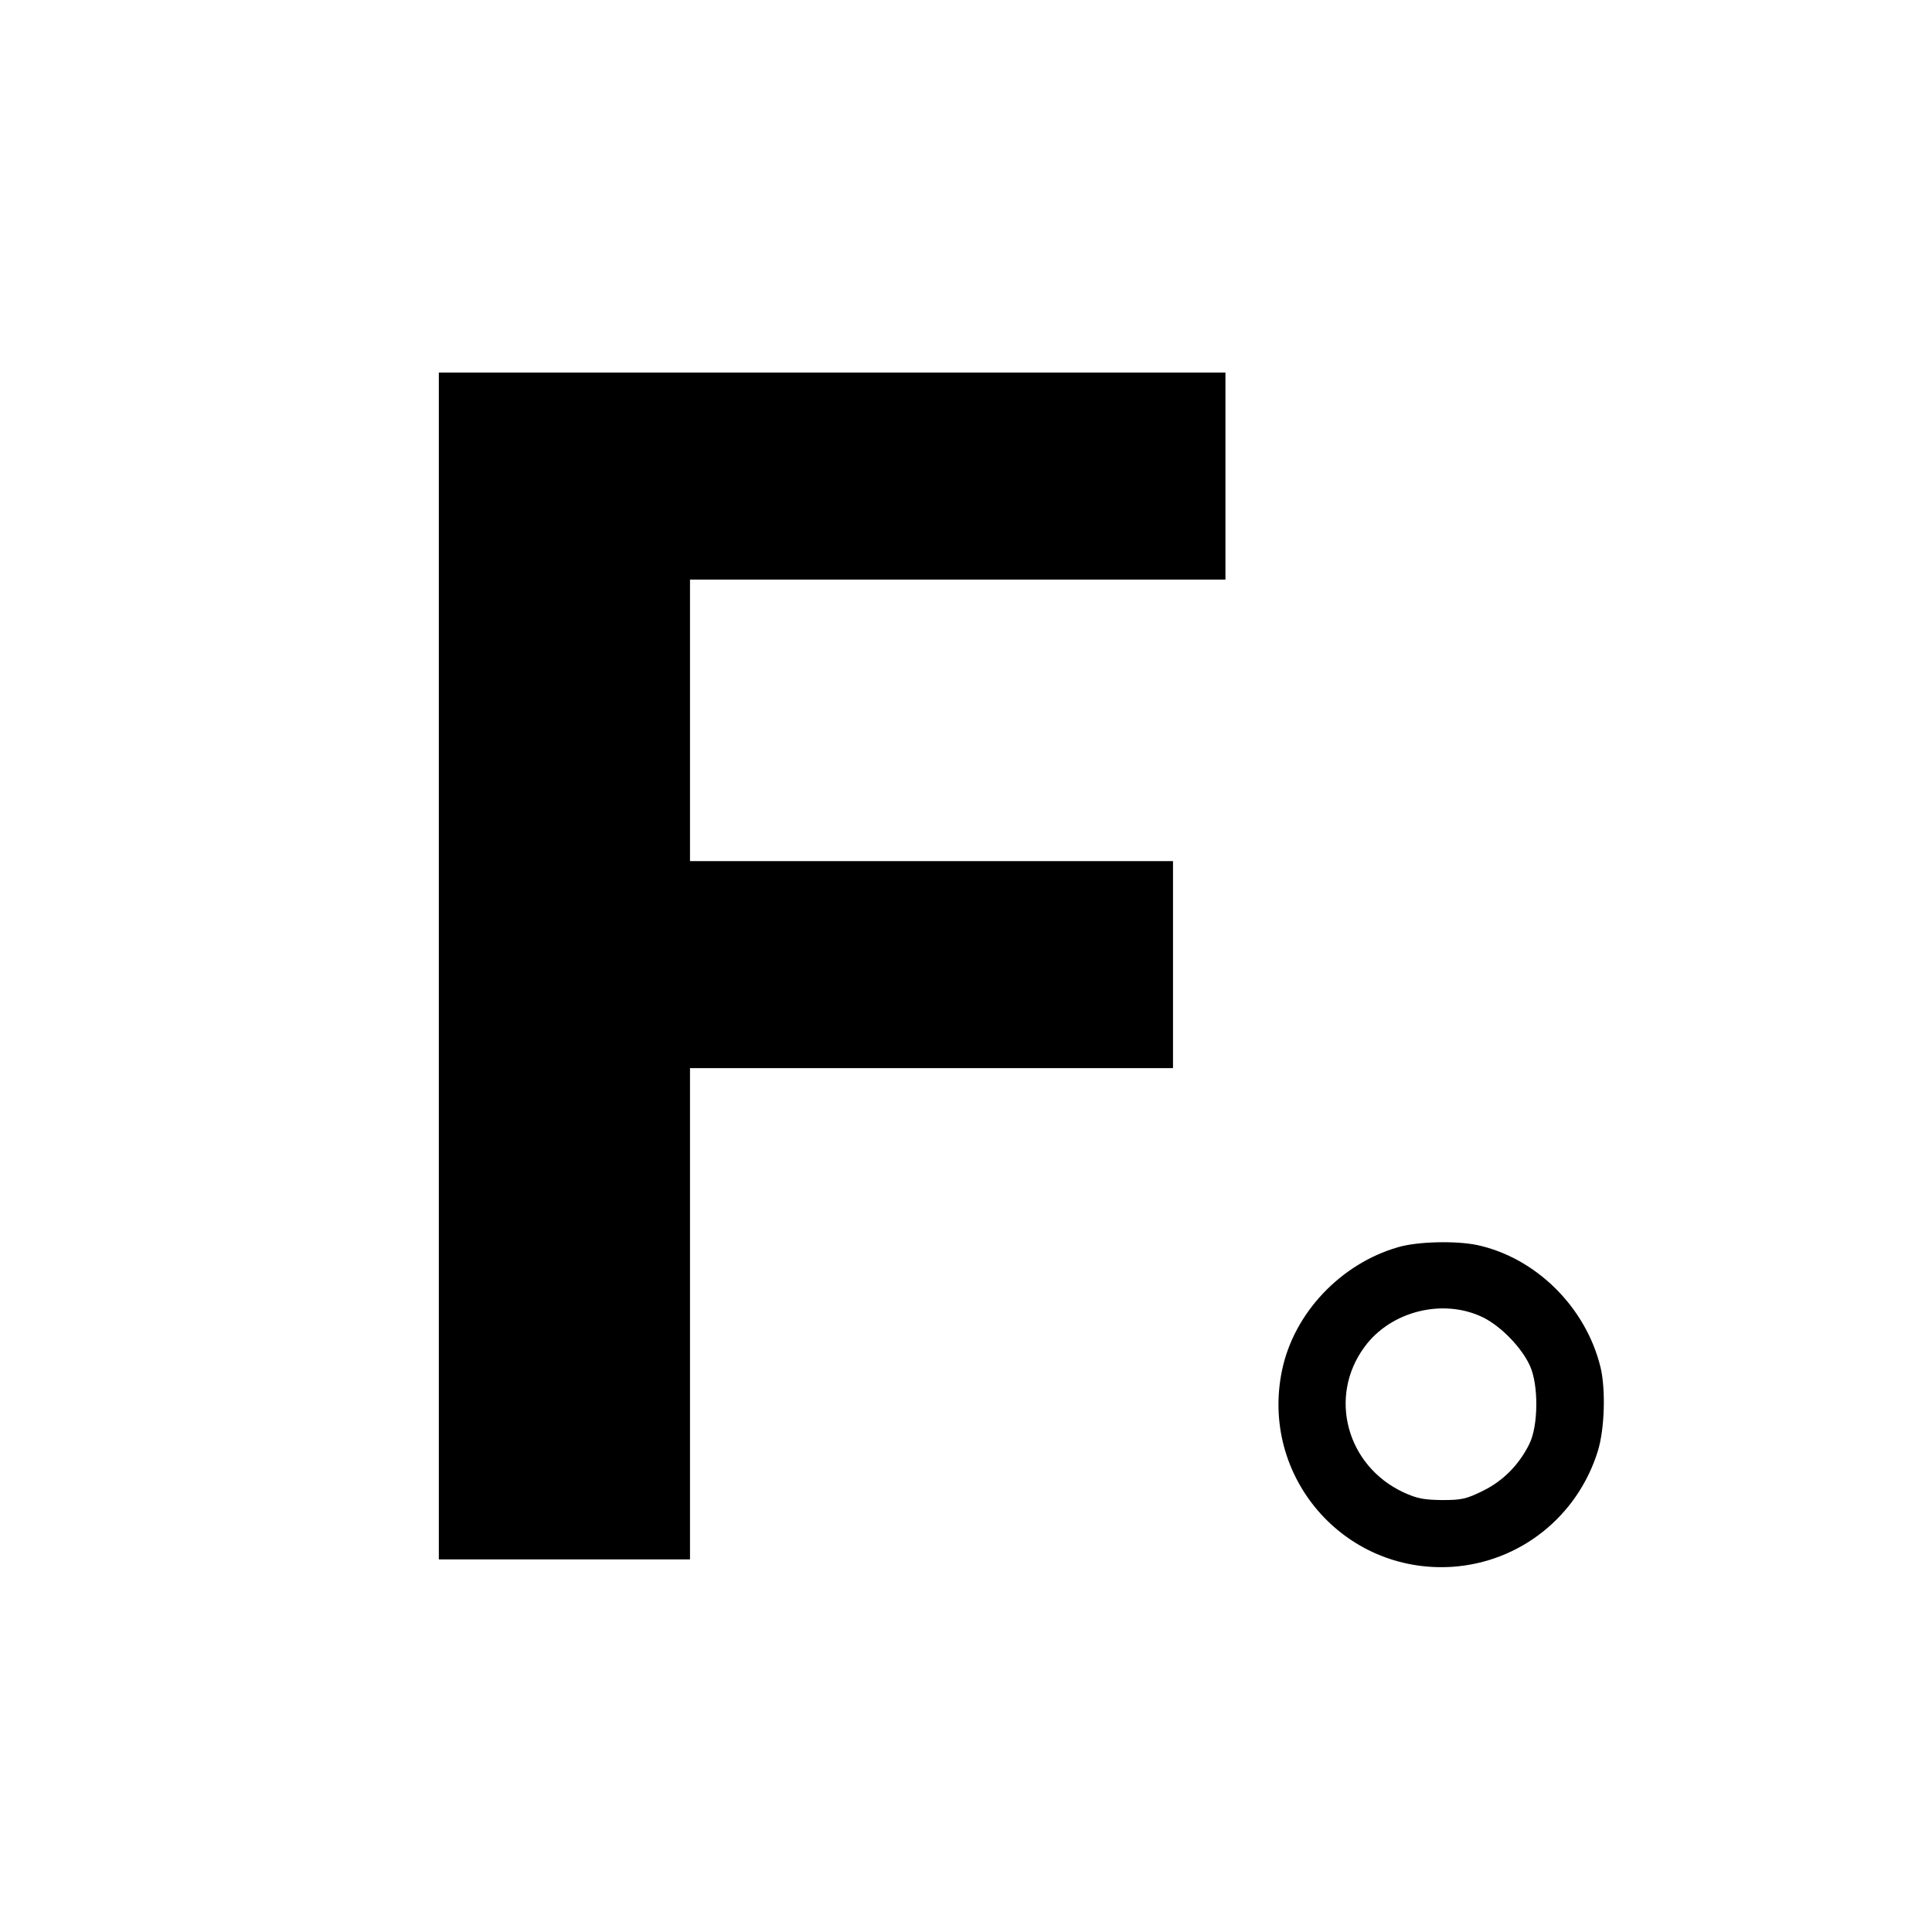
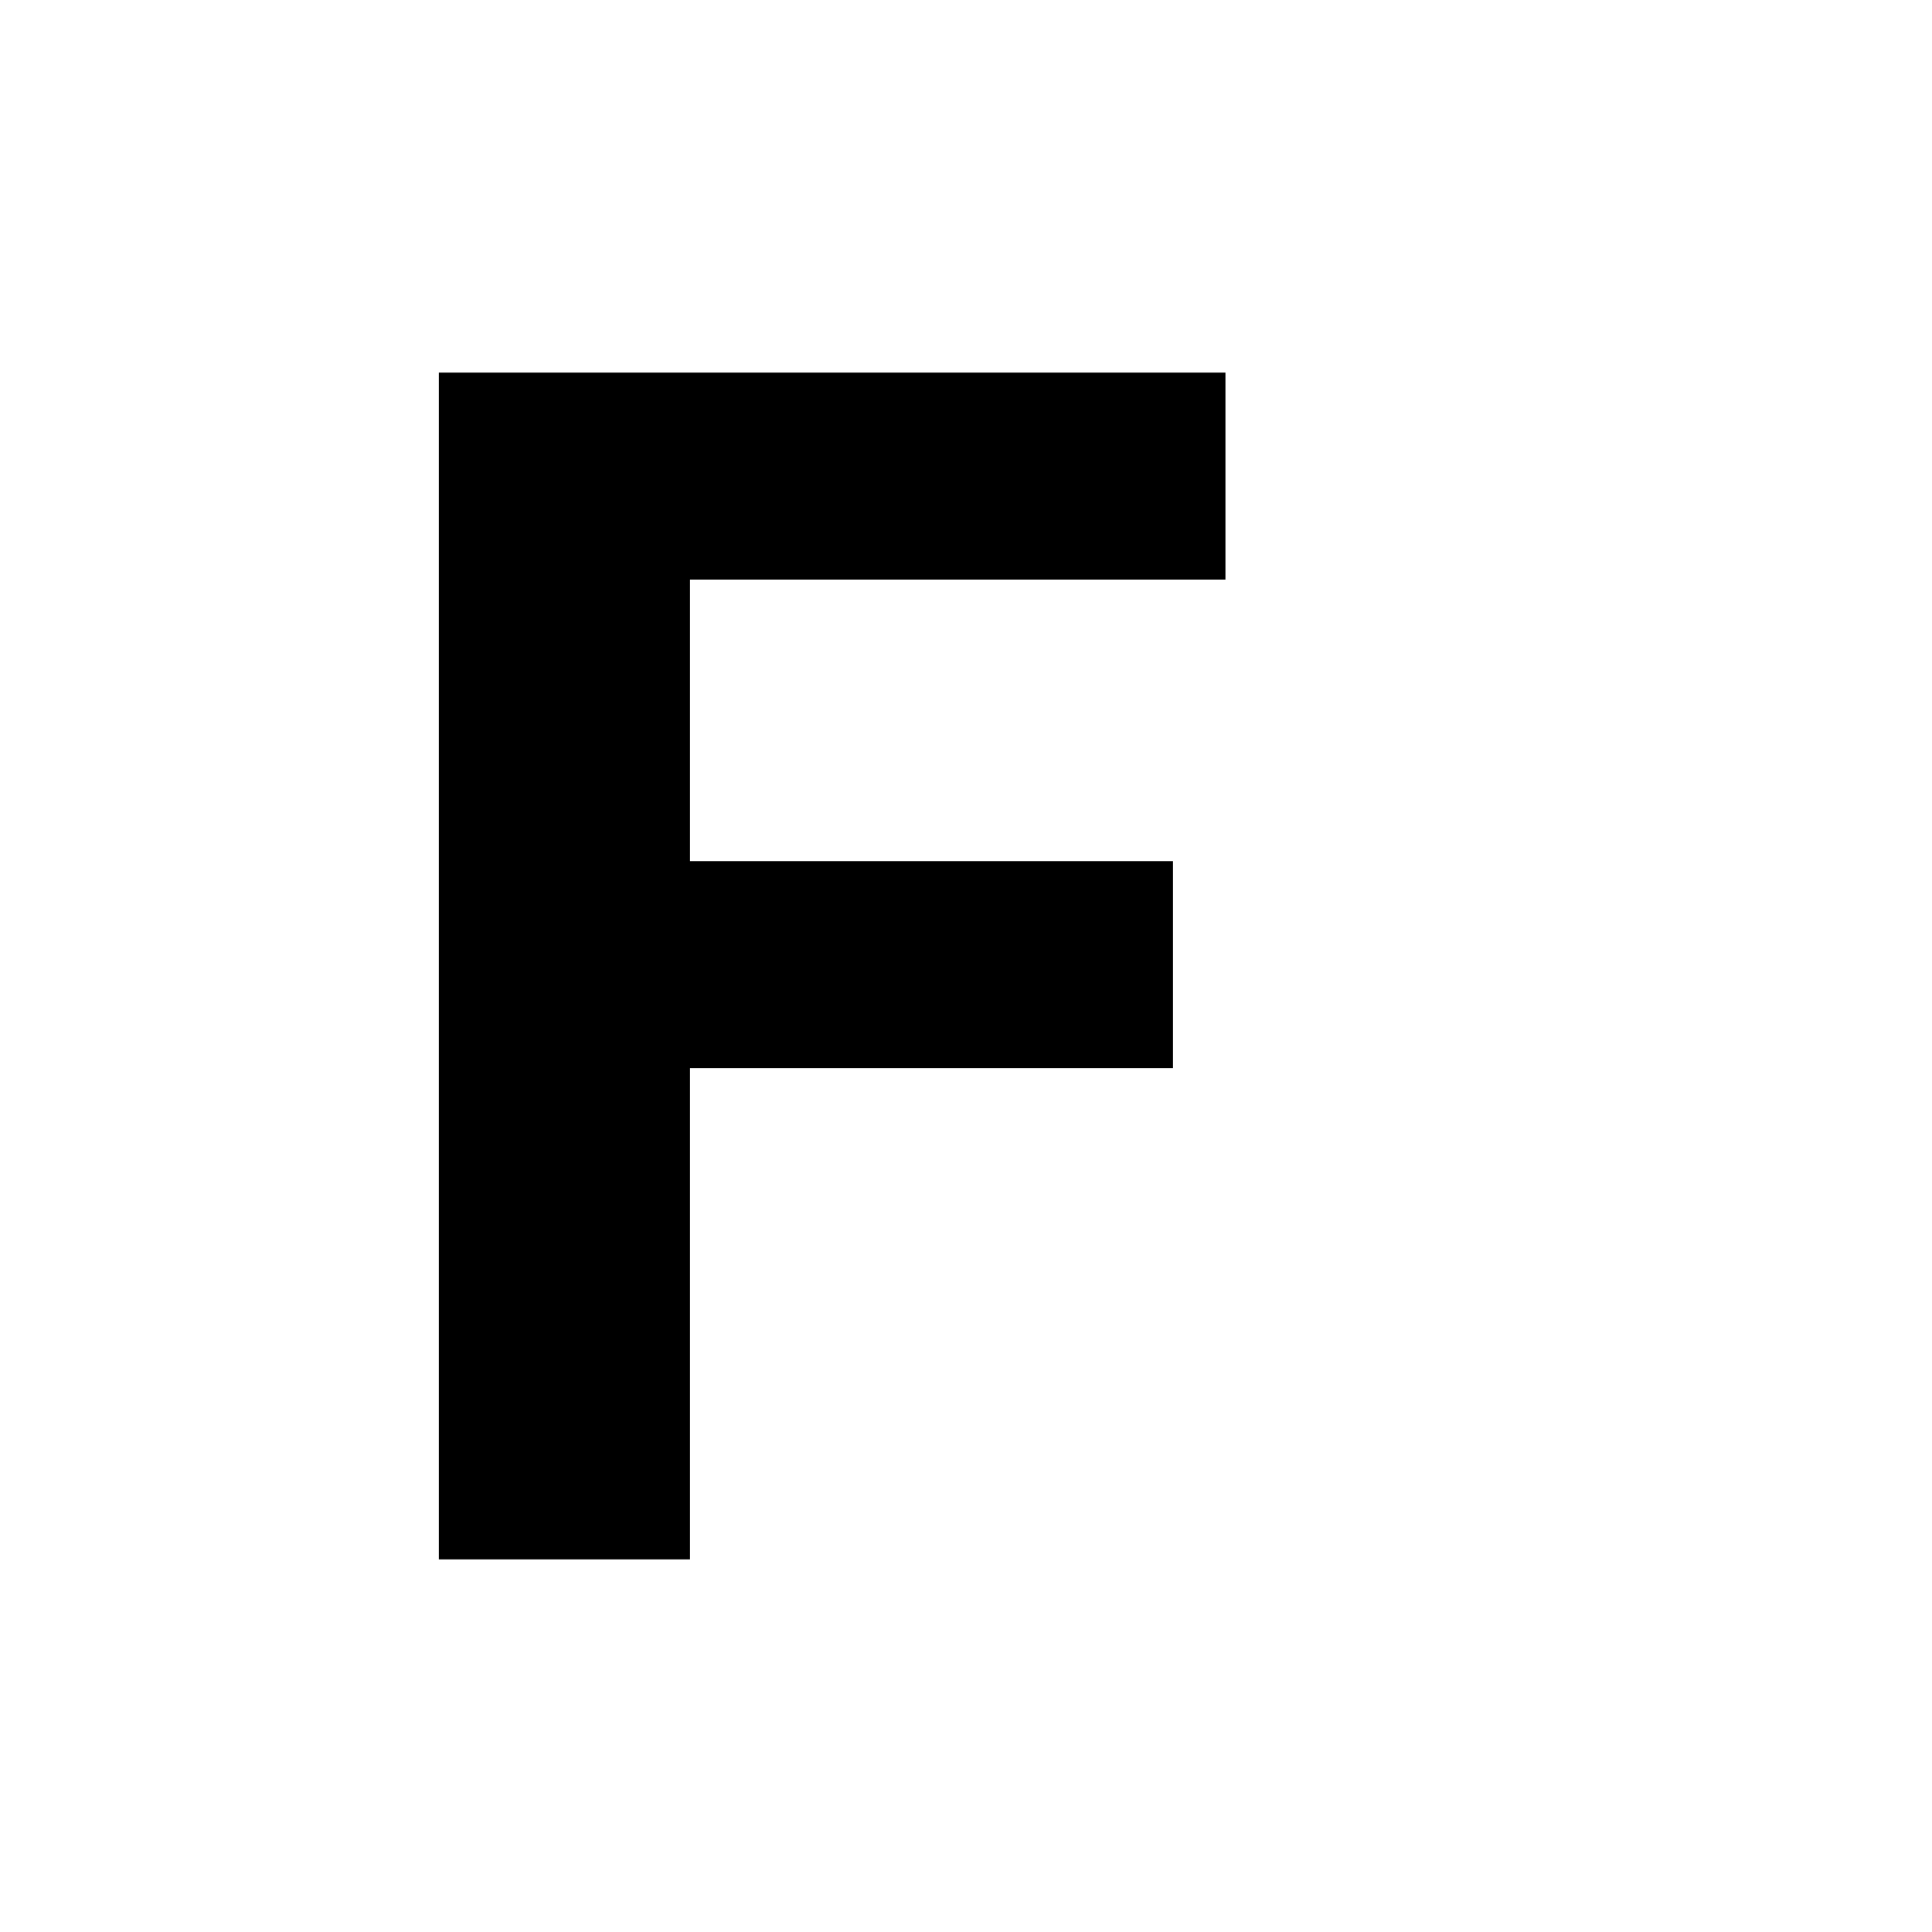
<svg xmlns="http://www.w3.org/2000/svg" version="1.0" width="700pt" height="700pt" viewBox="0 0 700 700" preserveAspectRatio="xMidYMid meet">
  <g transform="translate(0,700) scale(0.1,-0.1)" fill="#000000" stroke="none">
-     <path d="M1590 3500 l0 -2150 455 0 455 0 0 890 0 890 875 0 875 0 0 375 0 375 -875 0 -875 0 0 510 0 510 970 0 970 0 0 375 0 375 -1425 0 -1425 0 0 -2150z" />
-     <path d="M5065 2481 c-208 -60 -377 -239 -420 -446 -80 -385 224 -736 615 -712 247 16 457 183 530 422 24 80 28 222 9 301 -53 218 -234 397 -447 443 -77 16 -217 13 -287 -8z m308 -254 c65 -32 140 -109 170 -175 32 -69 31 -218 -2 -284 -37 -75 -95 -134 -169 -170 -59 -29 -76 -33 -147 -33 -66 1 -90 5 -140 28 -206 96 -274 347 -141 527 95 130 285 177 429 107z" />
+     <path d="M1590 3500 l0 -2150 455 0 455 0 0 890 0 890 875 0 875 0 0 375 0 375 -875 0 -875 0 0 510 0 510 970 0 970 0 0 375 0 375 -1425 0 -1425 0 0 -2150" />
  </g>
</svg>